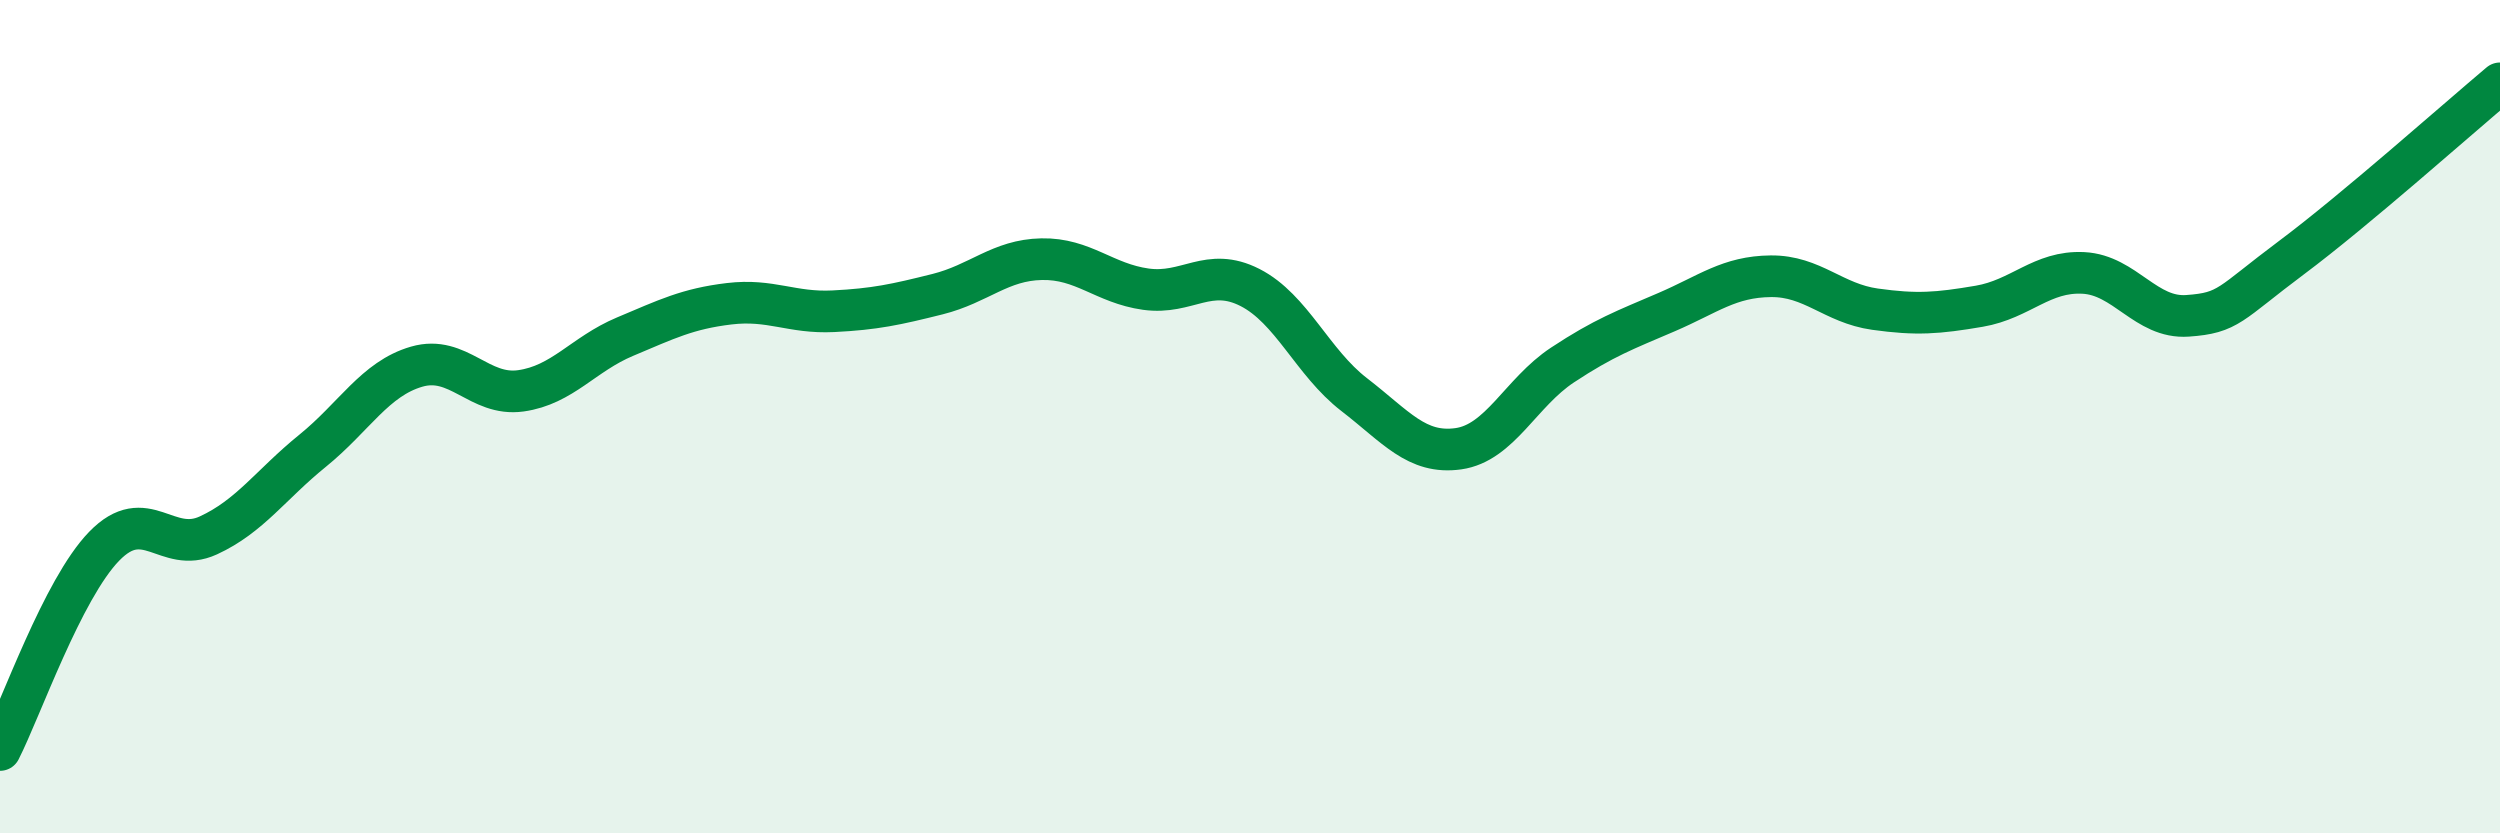
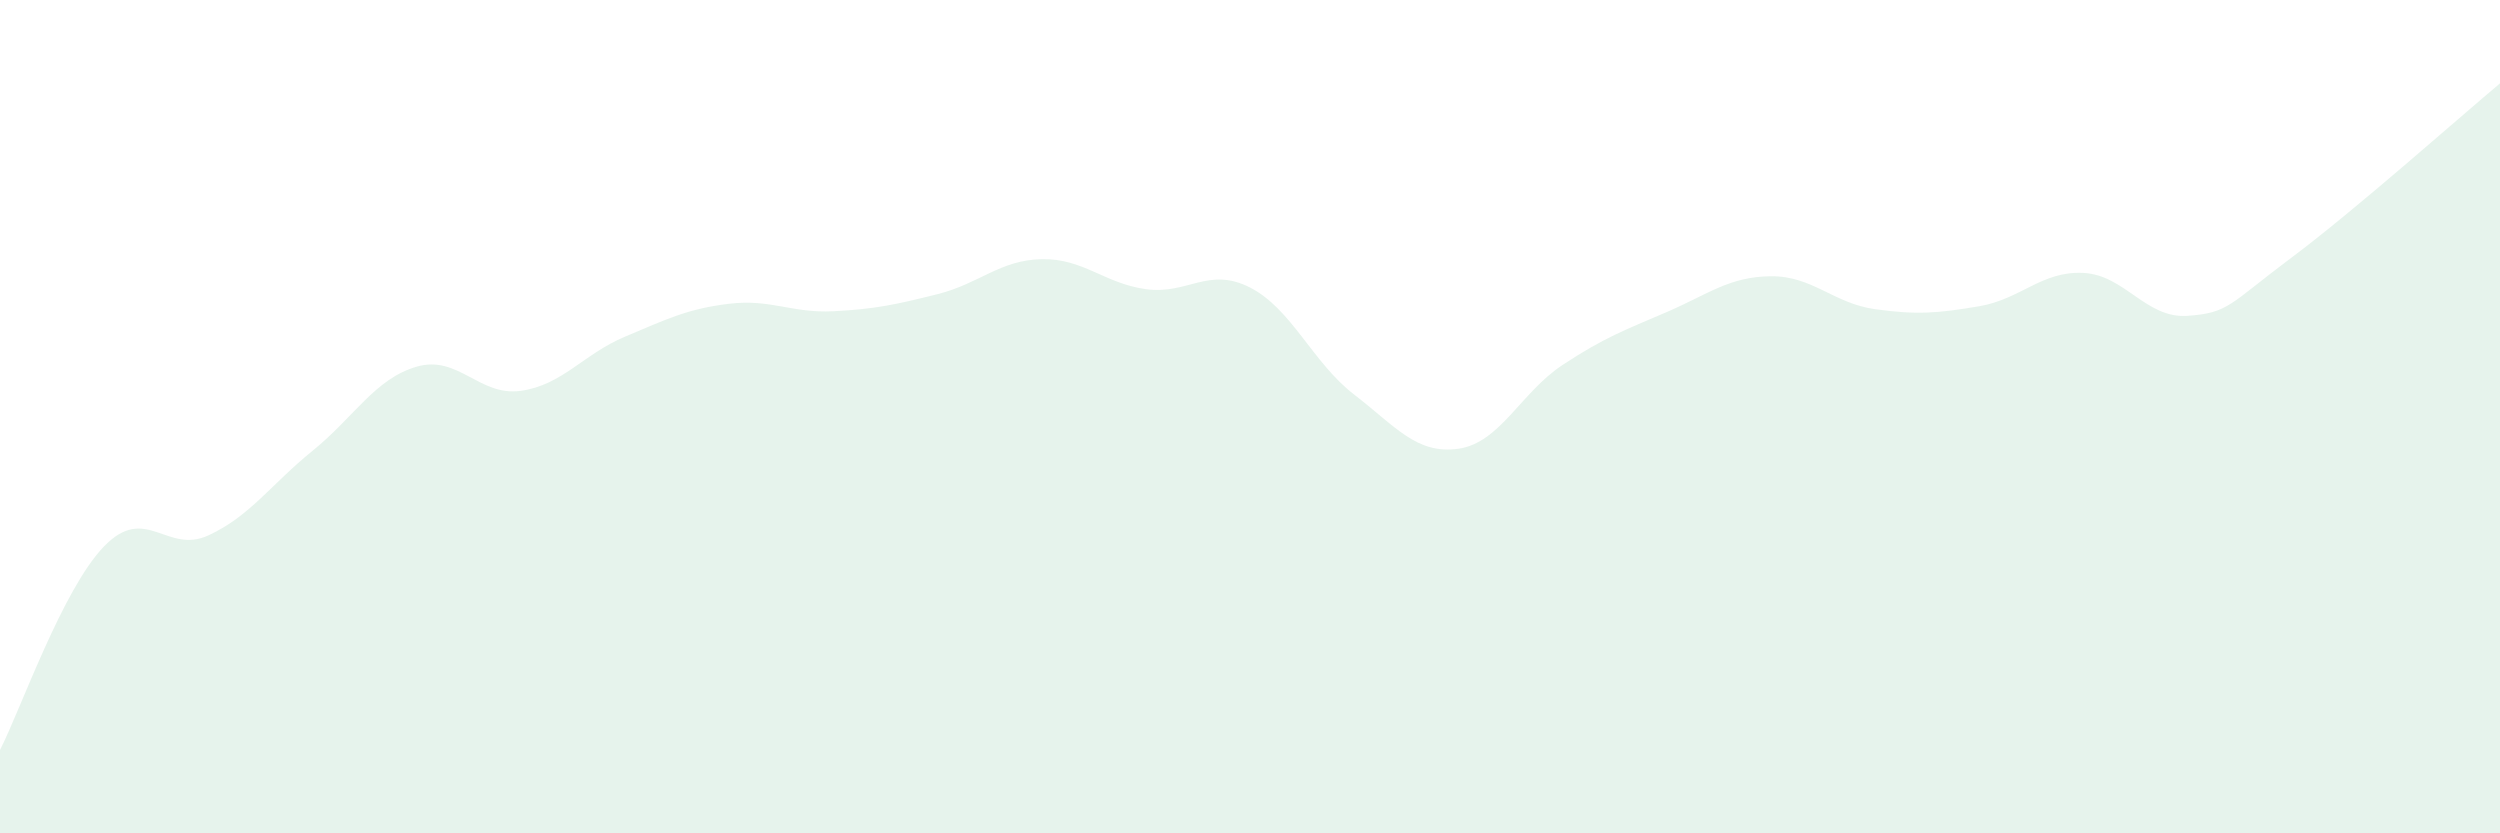
<svg xmlns="http://www.w3.org/2000/svg" width="60" height="20" viewBox="0 0 60 20">
  <path d="M 0,18 C 0.5,17.02 1.5,14.14 2.5,13.11 C 3.5,12.08 4,13.31 5,12.85 C 6,12.39 6.5,11.63 7.5,10.82 C 8.5,10.01 9,9.09 10,8.8 C 11,8.51 11.5,9.52 12.5,9.38 C 13.5,9.24 14,8.5 15,8.08 C 16,7.66 16.5,7.41 17.5,7.29 C 18.5,7.17 19,7.52 20,7.47 C 21,7.42 21.5,7.31 22.5,7.06 C 23.5,6.81 24,6.24 25,6.22 C 26,6.2 26.5,6.8 27.5,6.94 C 28.5,7.08 29,6.39 30,6.9 C 31,7.41 31.5,8.7 32.5,9.47 C 33.5,10.24 34,10.91 35,10.77 C 36,10.63 36.5,9.42 37.5,8.76 C 38.5,8.1 39,7.92 40,7.49 C 41,7.06 41.5,6.64 42.5,6.63 C 43.5,6.62 44,7.28 45,7.42 C 46,7.56 46.5,7.52 47.5,7.35 C 48.5,7.18 49,6.5 50,6.55 C 51,6.6 51.5,7.65 52.5,7.58 C 53.5,7.51 53.5,7.3 55,6.18 C 56.5,5.06 59,2.84 60,2L60 20L0 20Z" fill="#008740" opacity="0.1" stroke-linecap="round" stroke-linejoin="round" />
-   <path d="M 0,18 C 0.5,17.02 1.5,14.14 2.5,13.11 C 3.5,12.08 4,13.31 5,12.85 C 6,12.39 6.5,11.63 7.5,10.82 C 8.5,10.01 9,9.09 10,8.8 C 11,8.51 11.5,9.52 12.5,9.38 C 13.5,9.24 14,8.5 15,8.08 C 16,7.66 16.5,7.41 17.5,7.29 C 18.5,7.17 19,7.52 20,7.47 C 21,7.42 21.5,7.31 22.5,7.06 C 23.5,6.81 24,6.24 25,6.22 C 26,6.2 26.5,6.8 27.5,6.94 C 28.5,7.08 29,6.39 30,6.9 C 31,7.41 31.5,8.7 32.5,9.47 C 33.5,10.24 34,10.91 35,10.77 C 36,10.63 36.5,9.42 37.5,8.76 C 38.5,8.1 39,7.92 40,7.49 C 41,7.06 41.5,6.64 42.5,6.63 C 43.5,6.62 44,7.28 45,7.42 C 46,7.56 46.5,7.52 47.5,7.35 C 48.5,7.18 49,6.5 50,6.55 C 51,6.6 51.5,7.65 52.5,7.58 C 53.5,7.51 53.5,7.3 55,6.18 C 56.5,5.06 59,2.84 60,2" stroke="#008740" stroke-width="1" fill="none" stroke-linecap="round" stroke-linejoin="round" />
</svg>